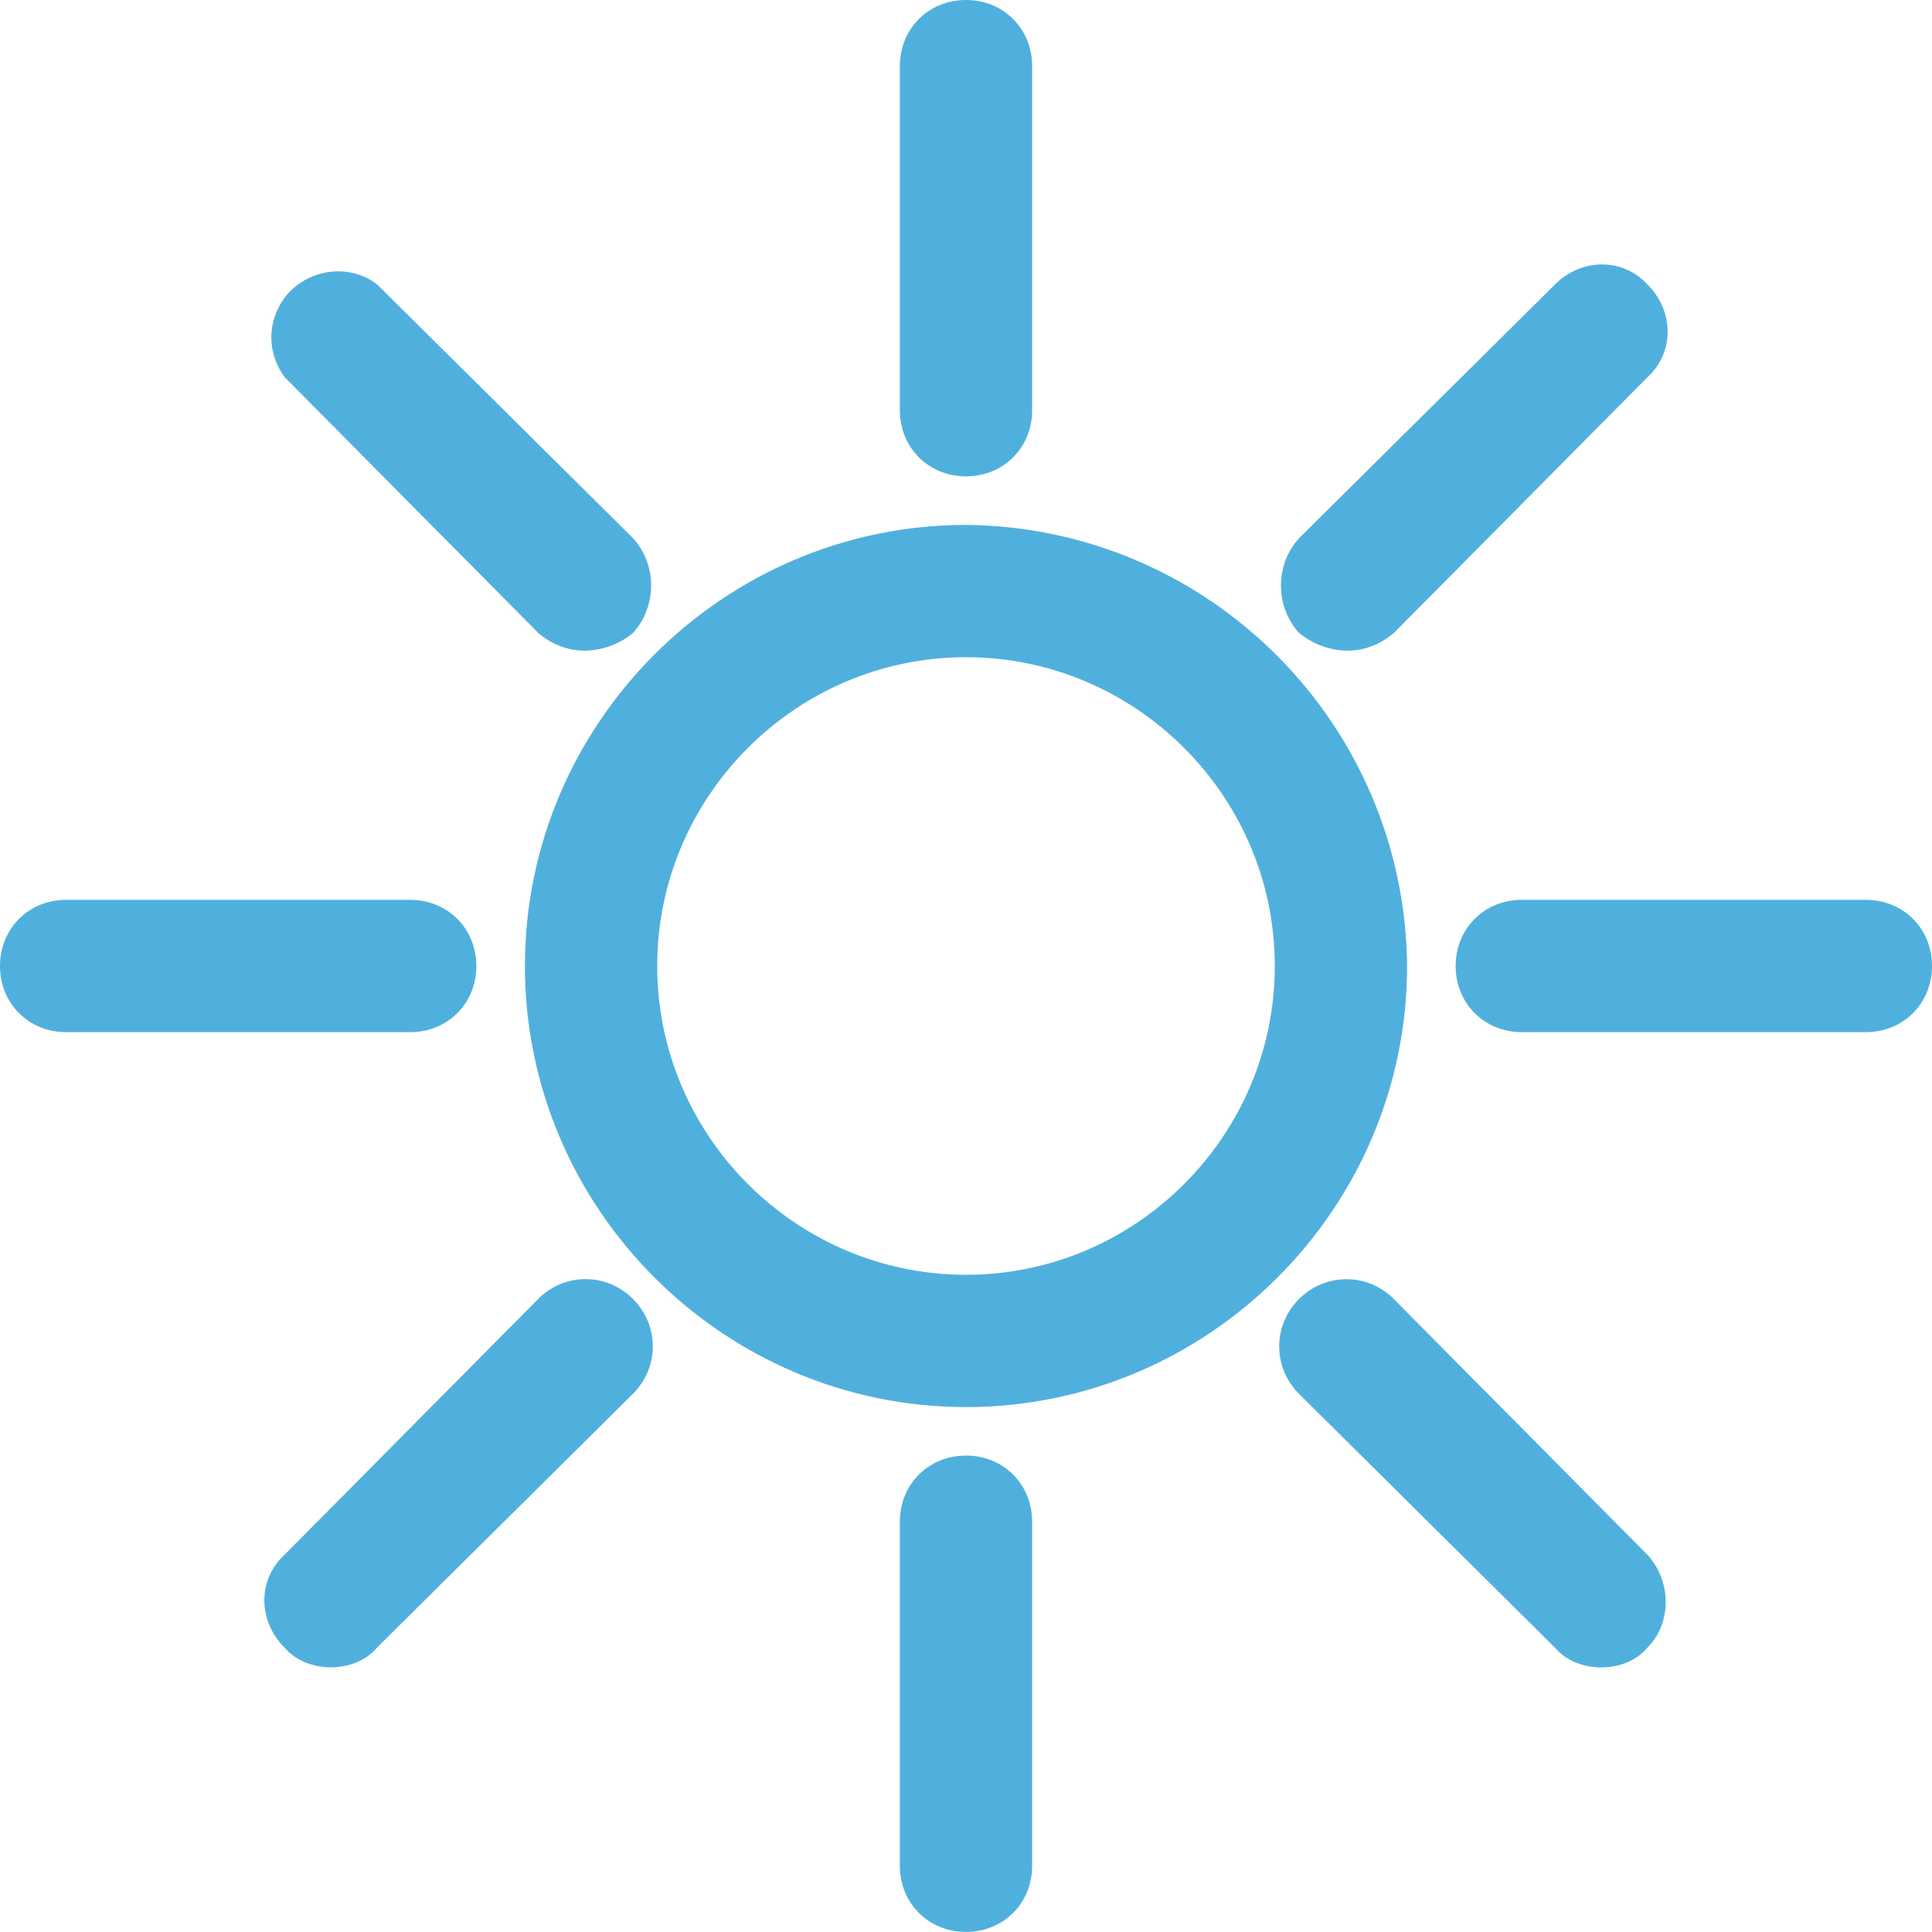
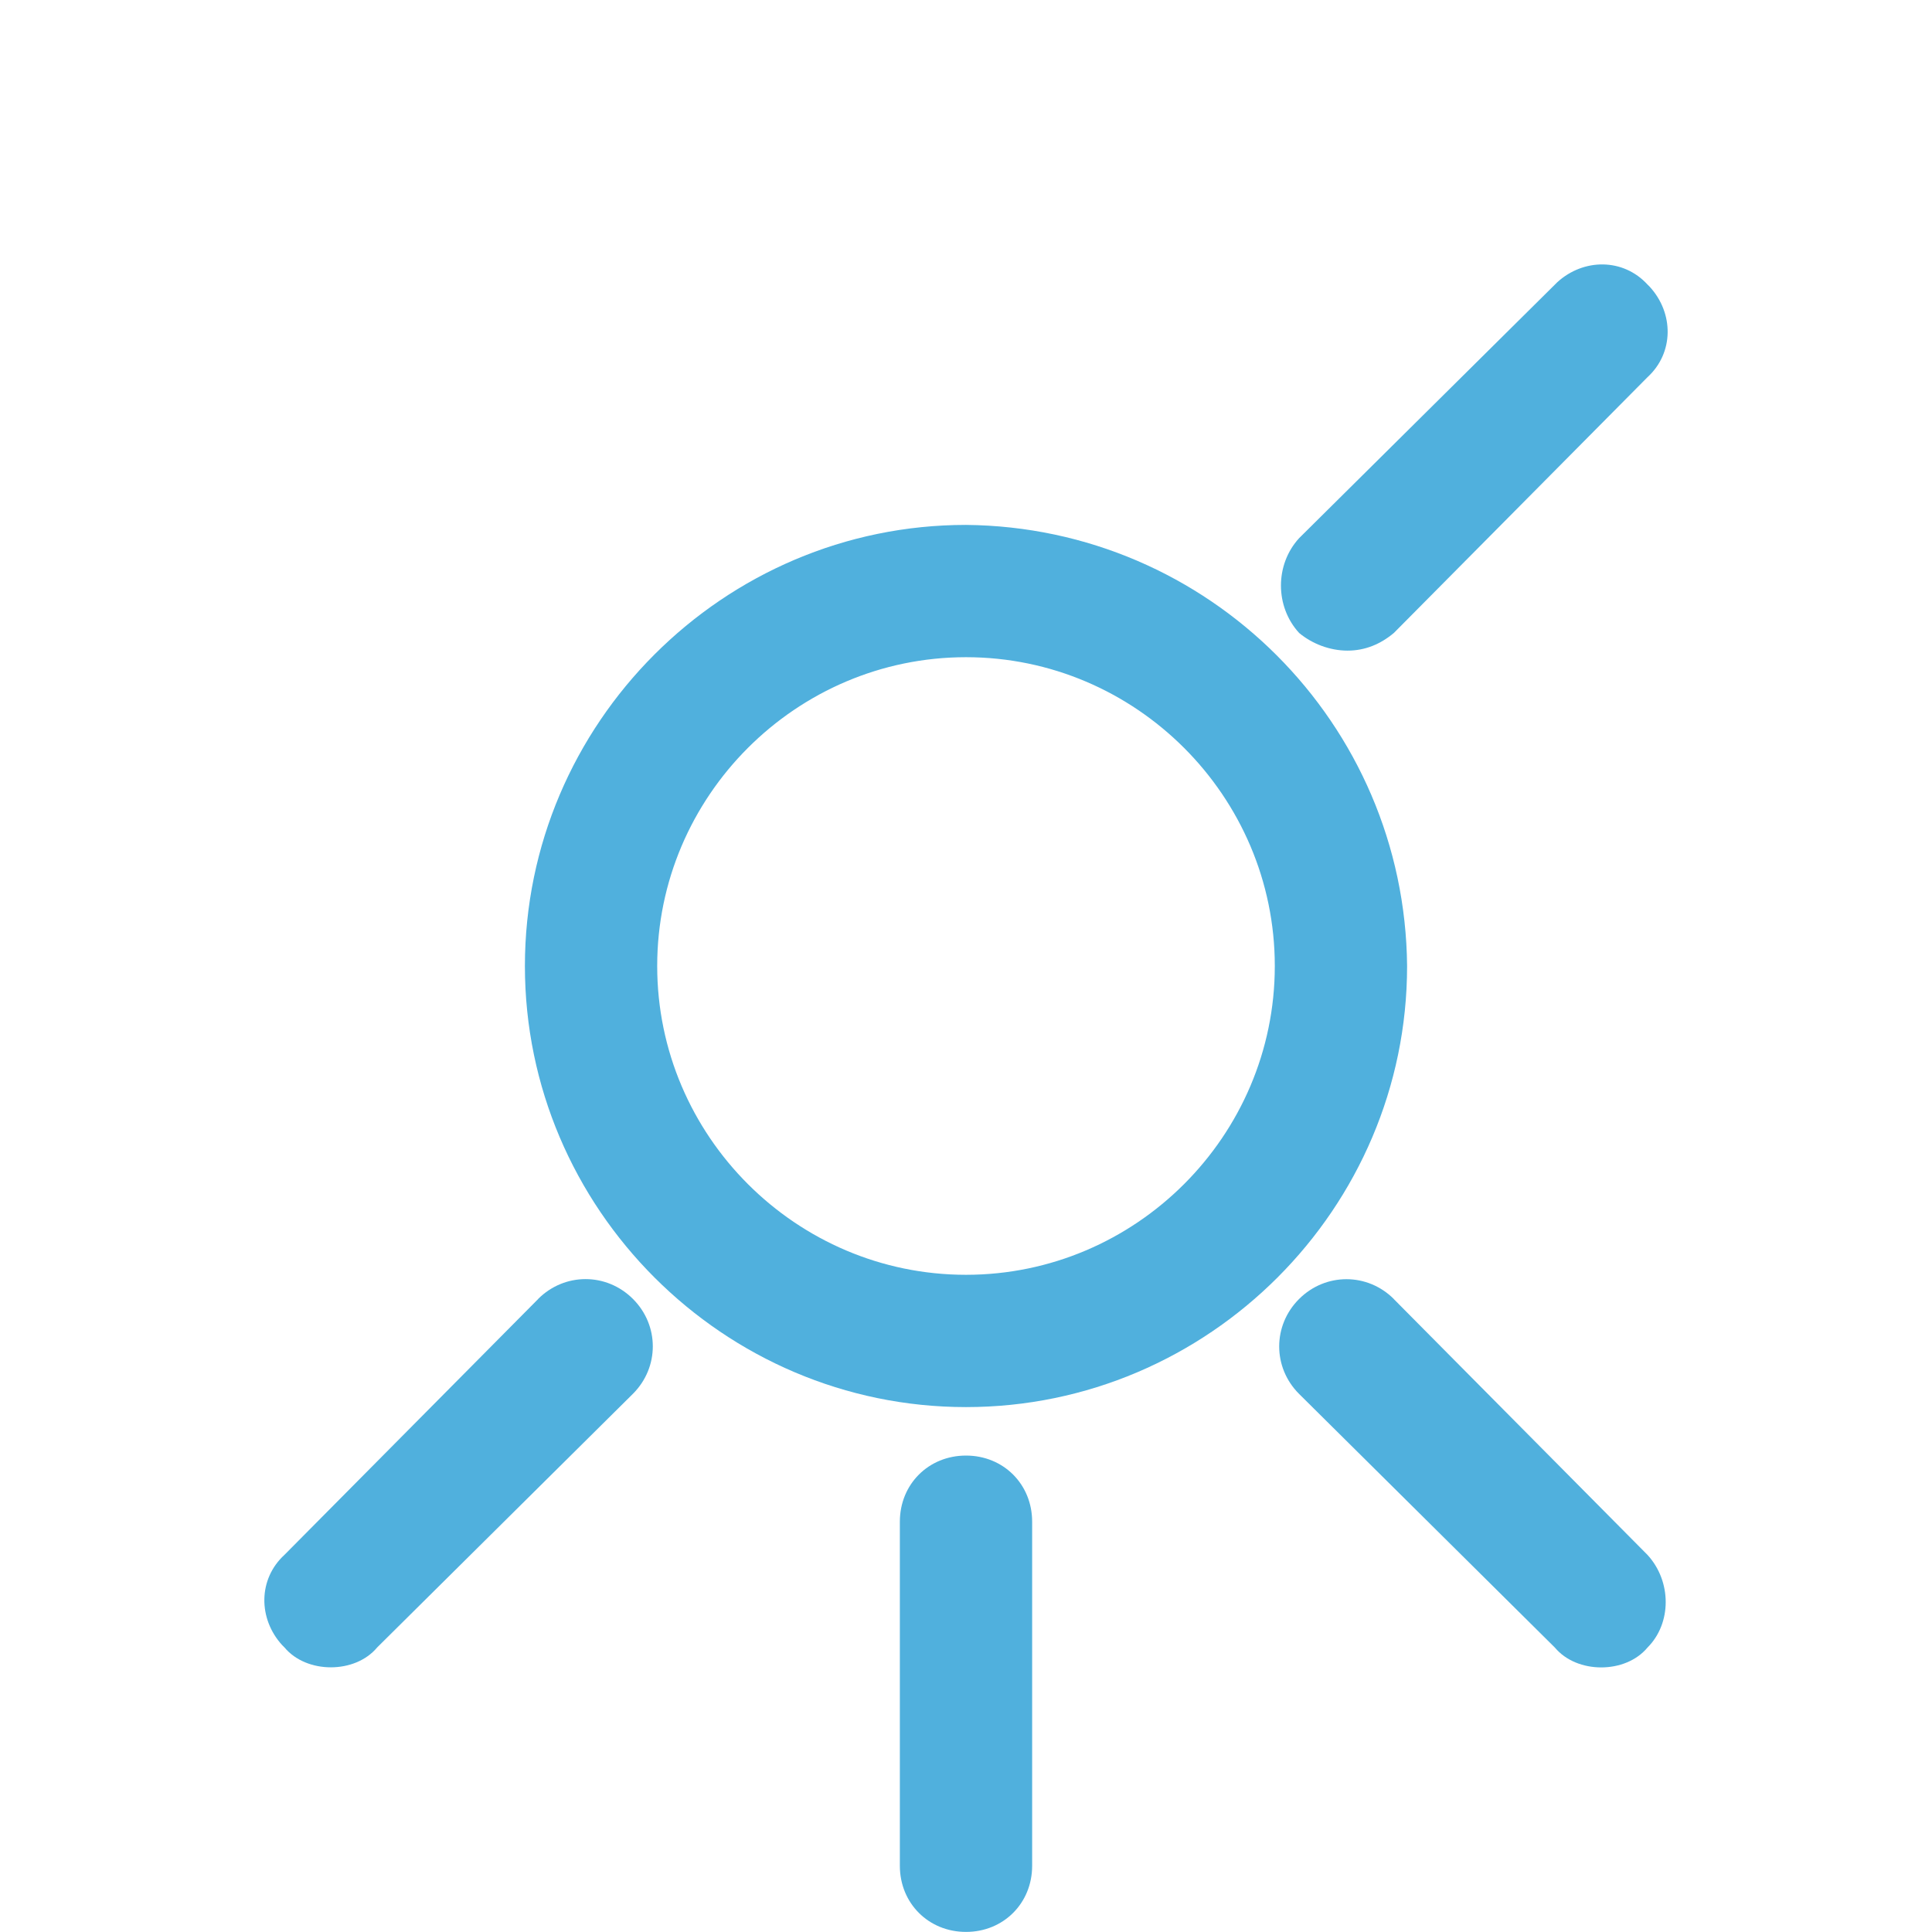
<svg xmlns="http://www.w3.org/2000/svg" id="uuid-a05b6d26-62ba-4cbe-81f1-dfd7abbb508c" viewBox="0 0 217.6 217.6" fill="#50b0dd">
  <g id="uuid-e4f45723-6069-4d16-85a6-93e559b04db8">
    <path d="m108.8,59.12c-27.33,0-49.68,22.36-49.68,49.68s22.36,49.68,49.68,49.68,49.68-22.36,49.68-49.68c-.25-27.33-22.36-49.43-49.68-49.68Zm0,84.46c-19.13,0-34.78-15.65-34.78-34.78s15.65-34.78,34.78-34.78,34.78,15.65,34.78,34.78-15.65,34.78-34.78,34.78Z" />
    <path d="m108.8,163.94c-4.22,0-7.45,3.23-7.45,7.45v38.75c0,4.22,3.23,7.45,7.45,7.45s7.45-3.23,7.45-7.45v-38.75c0-4.22-3.23-7.45-7.45-7.45h0Z" />
-     <path d="m108.8,53.65c4.22,0,7.45-3.23,7.45-7.45V7.45c0-4.22-3.23-7.45-7.45-7.45s-7.45,3.23-7.45,7.45v38.75c0,4.22,3.23,7.45,7.45,7.45h0Z" />
-     <path d="m53.65,108.8c0-4.22-3.23-7.45-7.45-7.45H7.45c-4.22,0-7.45,3.23-7.45,7.45s3.23,7.45,7.45,7.45h38.75c4.22,0,7.45-3.23,7.45-7.45h0Z" />
-     <path d="m210.15,101.35h-38.75c-4.22,0-7.45,3.23-7.45,7.45s3.23,7.45,7.45,7.45h38.75c4.22,0,7.45-3.23,7.45-7.45,0-4.22-3.23-7.45-7.45-7.45h0Z" />
    <path d="m60.61,146.31l-28.57,28.81c-2.98,2.73-2.98,7.2-.25,10.18l.25.25c1.24,1.49,3.23,2.24,5.22,2.24s3.97-.74,5.22-2.24l28.81-28.57c2.98-2.98,2.98-7.7,0-10.68-2.98-2.98-7.7-2.98-10.68,0h0Z" />
    <path d="m151.77,73.28c1.99,0,3.73-.74,5.22-1.99l28.57-28.81c2.98-2.73,2.98-7.2.25-10.18l-.25-.25c-2.73-2.98-7.2-2.98-10.18-.25l-.25.25-28.81,28.56c-2.73,2.98-2.73,7.7,0,10.68,1.49,1.24,3.48,1.99,5.46,1.99h0Z" />
-     <path d="m60.61,71.29c1.49,1.24,3.23,1.99,5.22,1.99s3.97-.74,5.46-1.99c2.73-2.98,2.73-7.7,0-10.68l-28.81-28.57c-3.23-2.48-7.95-1.74-10.43,1.49-1.99,2.73-1.99,6.21,0,8.94l28.57,28.81Z" />
    <path d="m156.99,146.31c-2.98-2.98-7.7-2.98-10.68,0-2.98,2.98-2.98,7.7,0,10.68l28.81,28.57c1.24,1.49,3.23,2.24,5.22,2.24s3.97-.74,5.22-2.24c2.73-2.73,2.73-7.45,0-10.43l-28.57-28.81Z" />
  </g>
</svg>